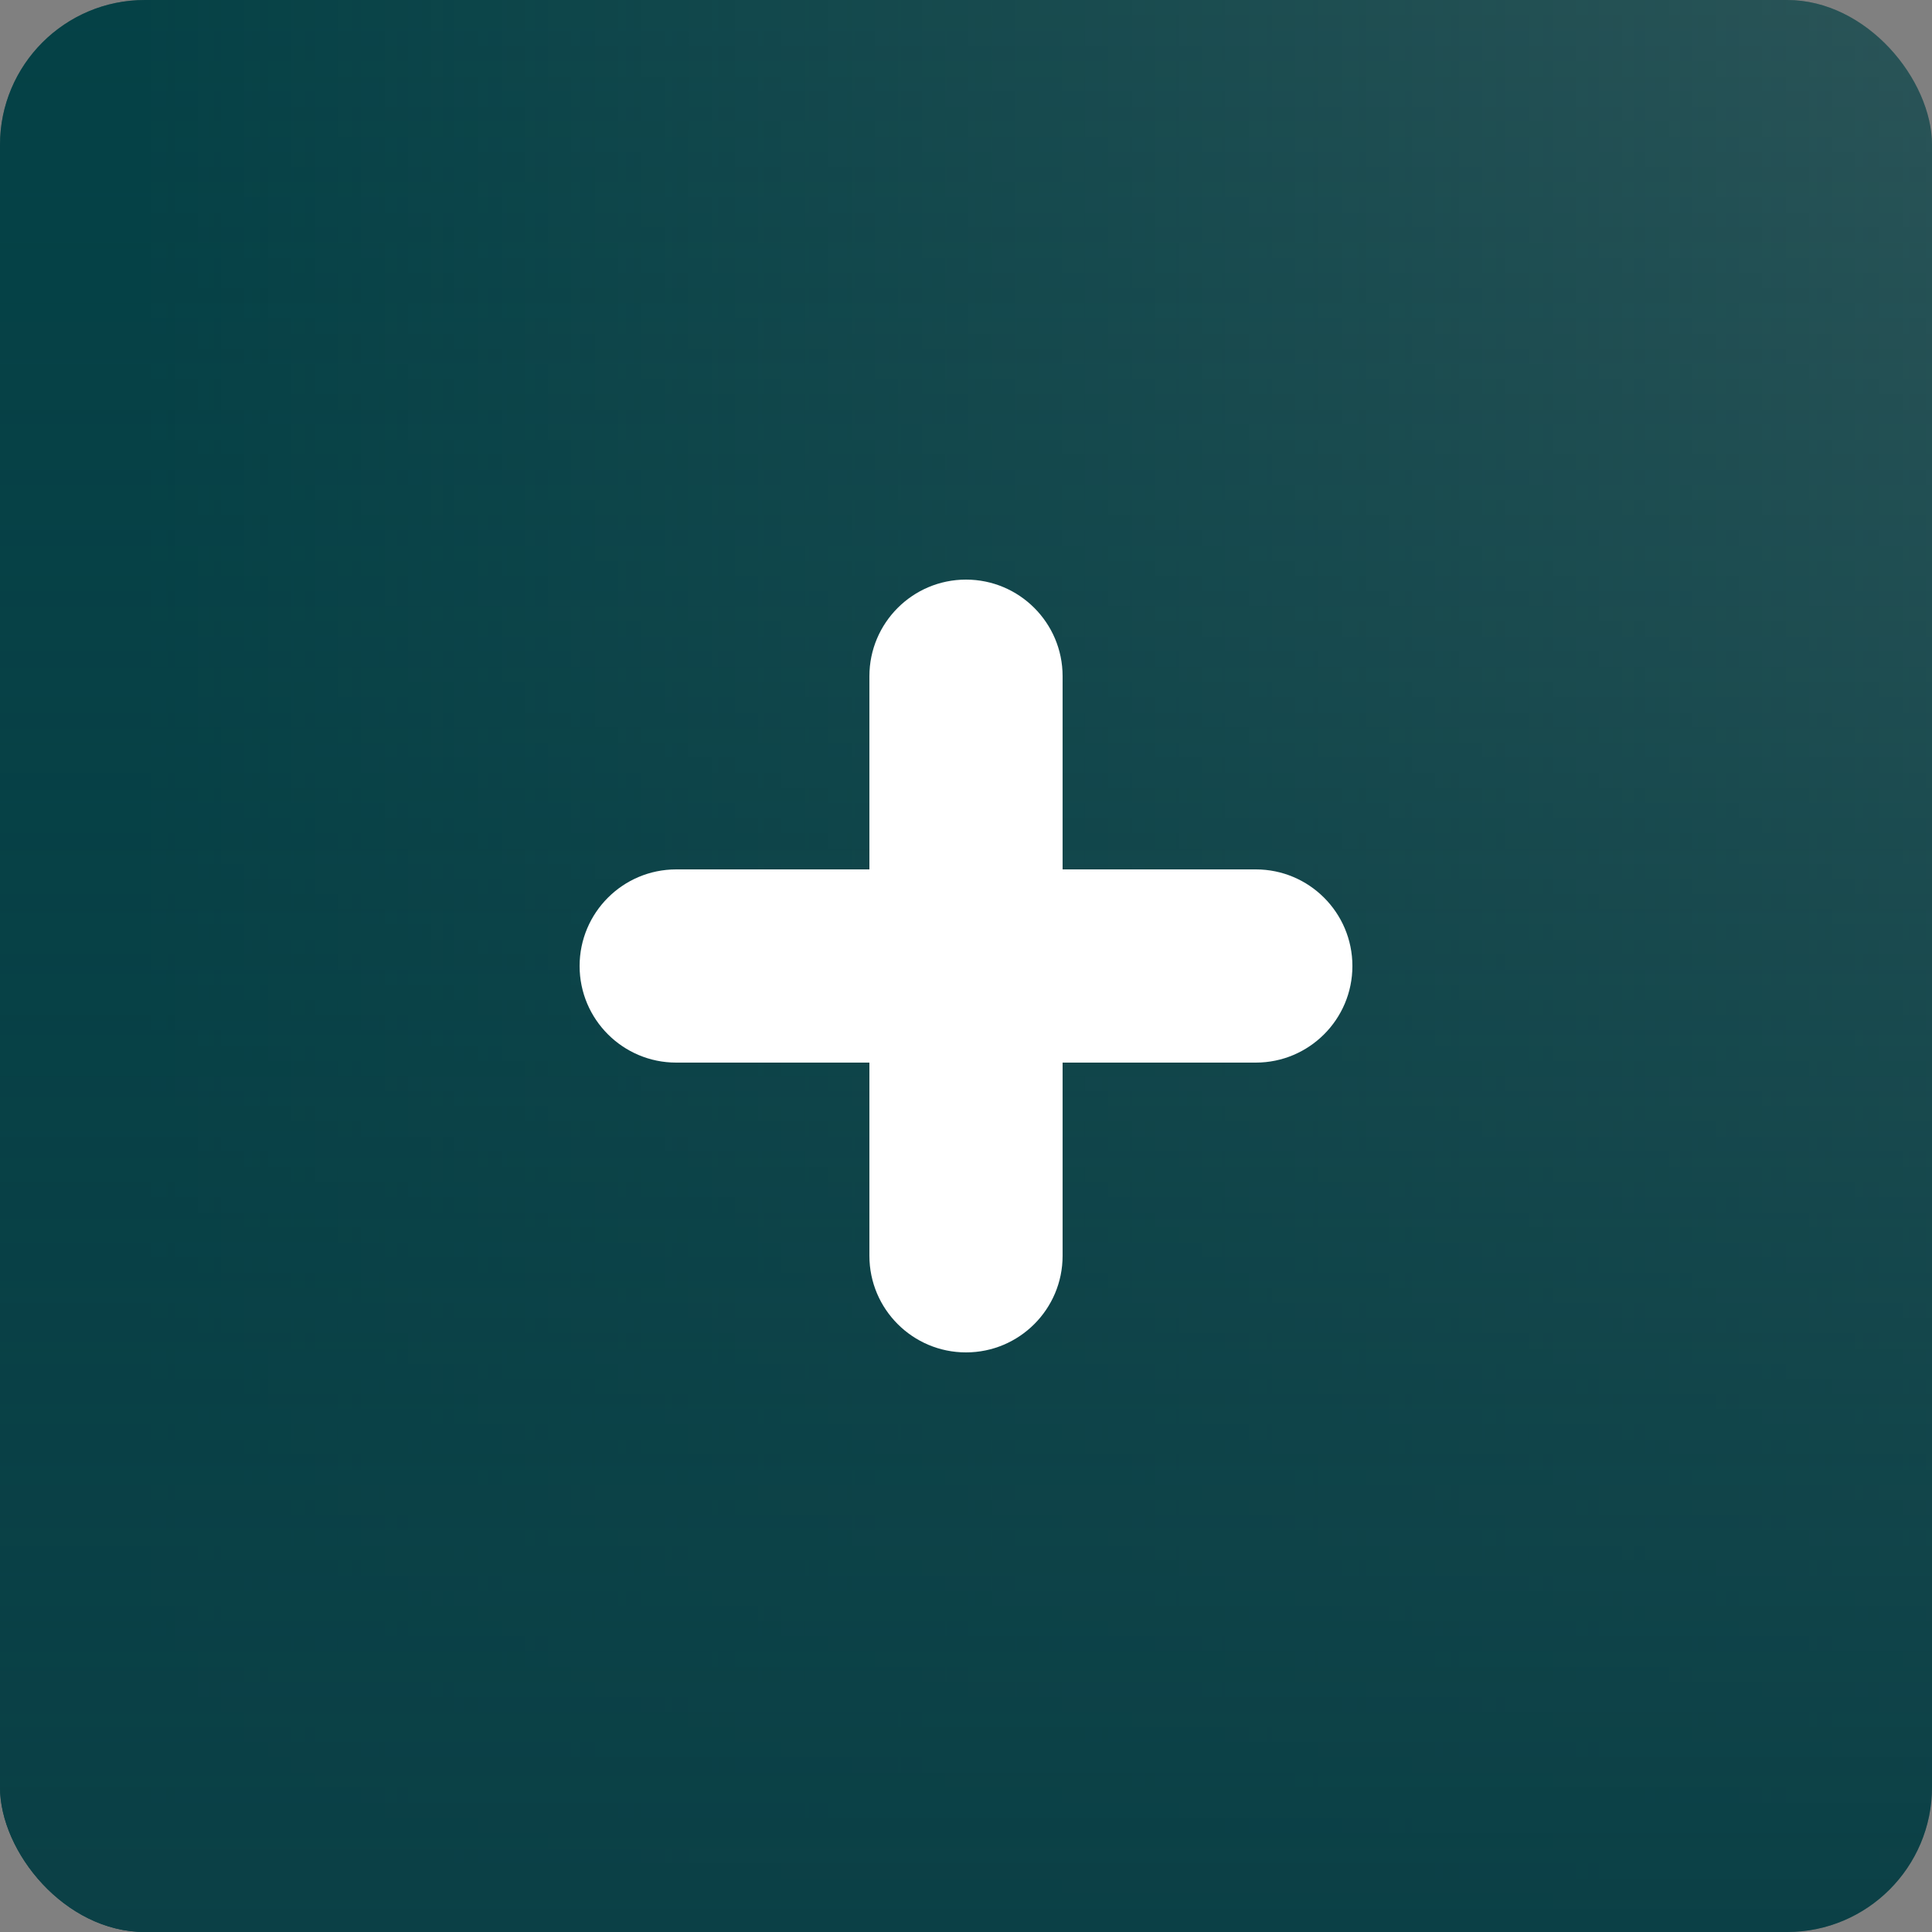
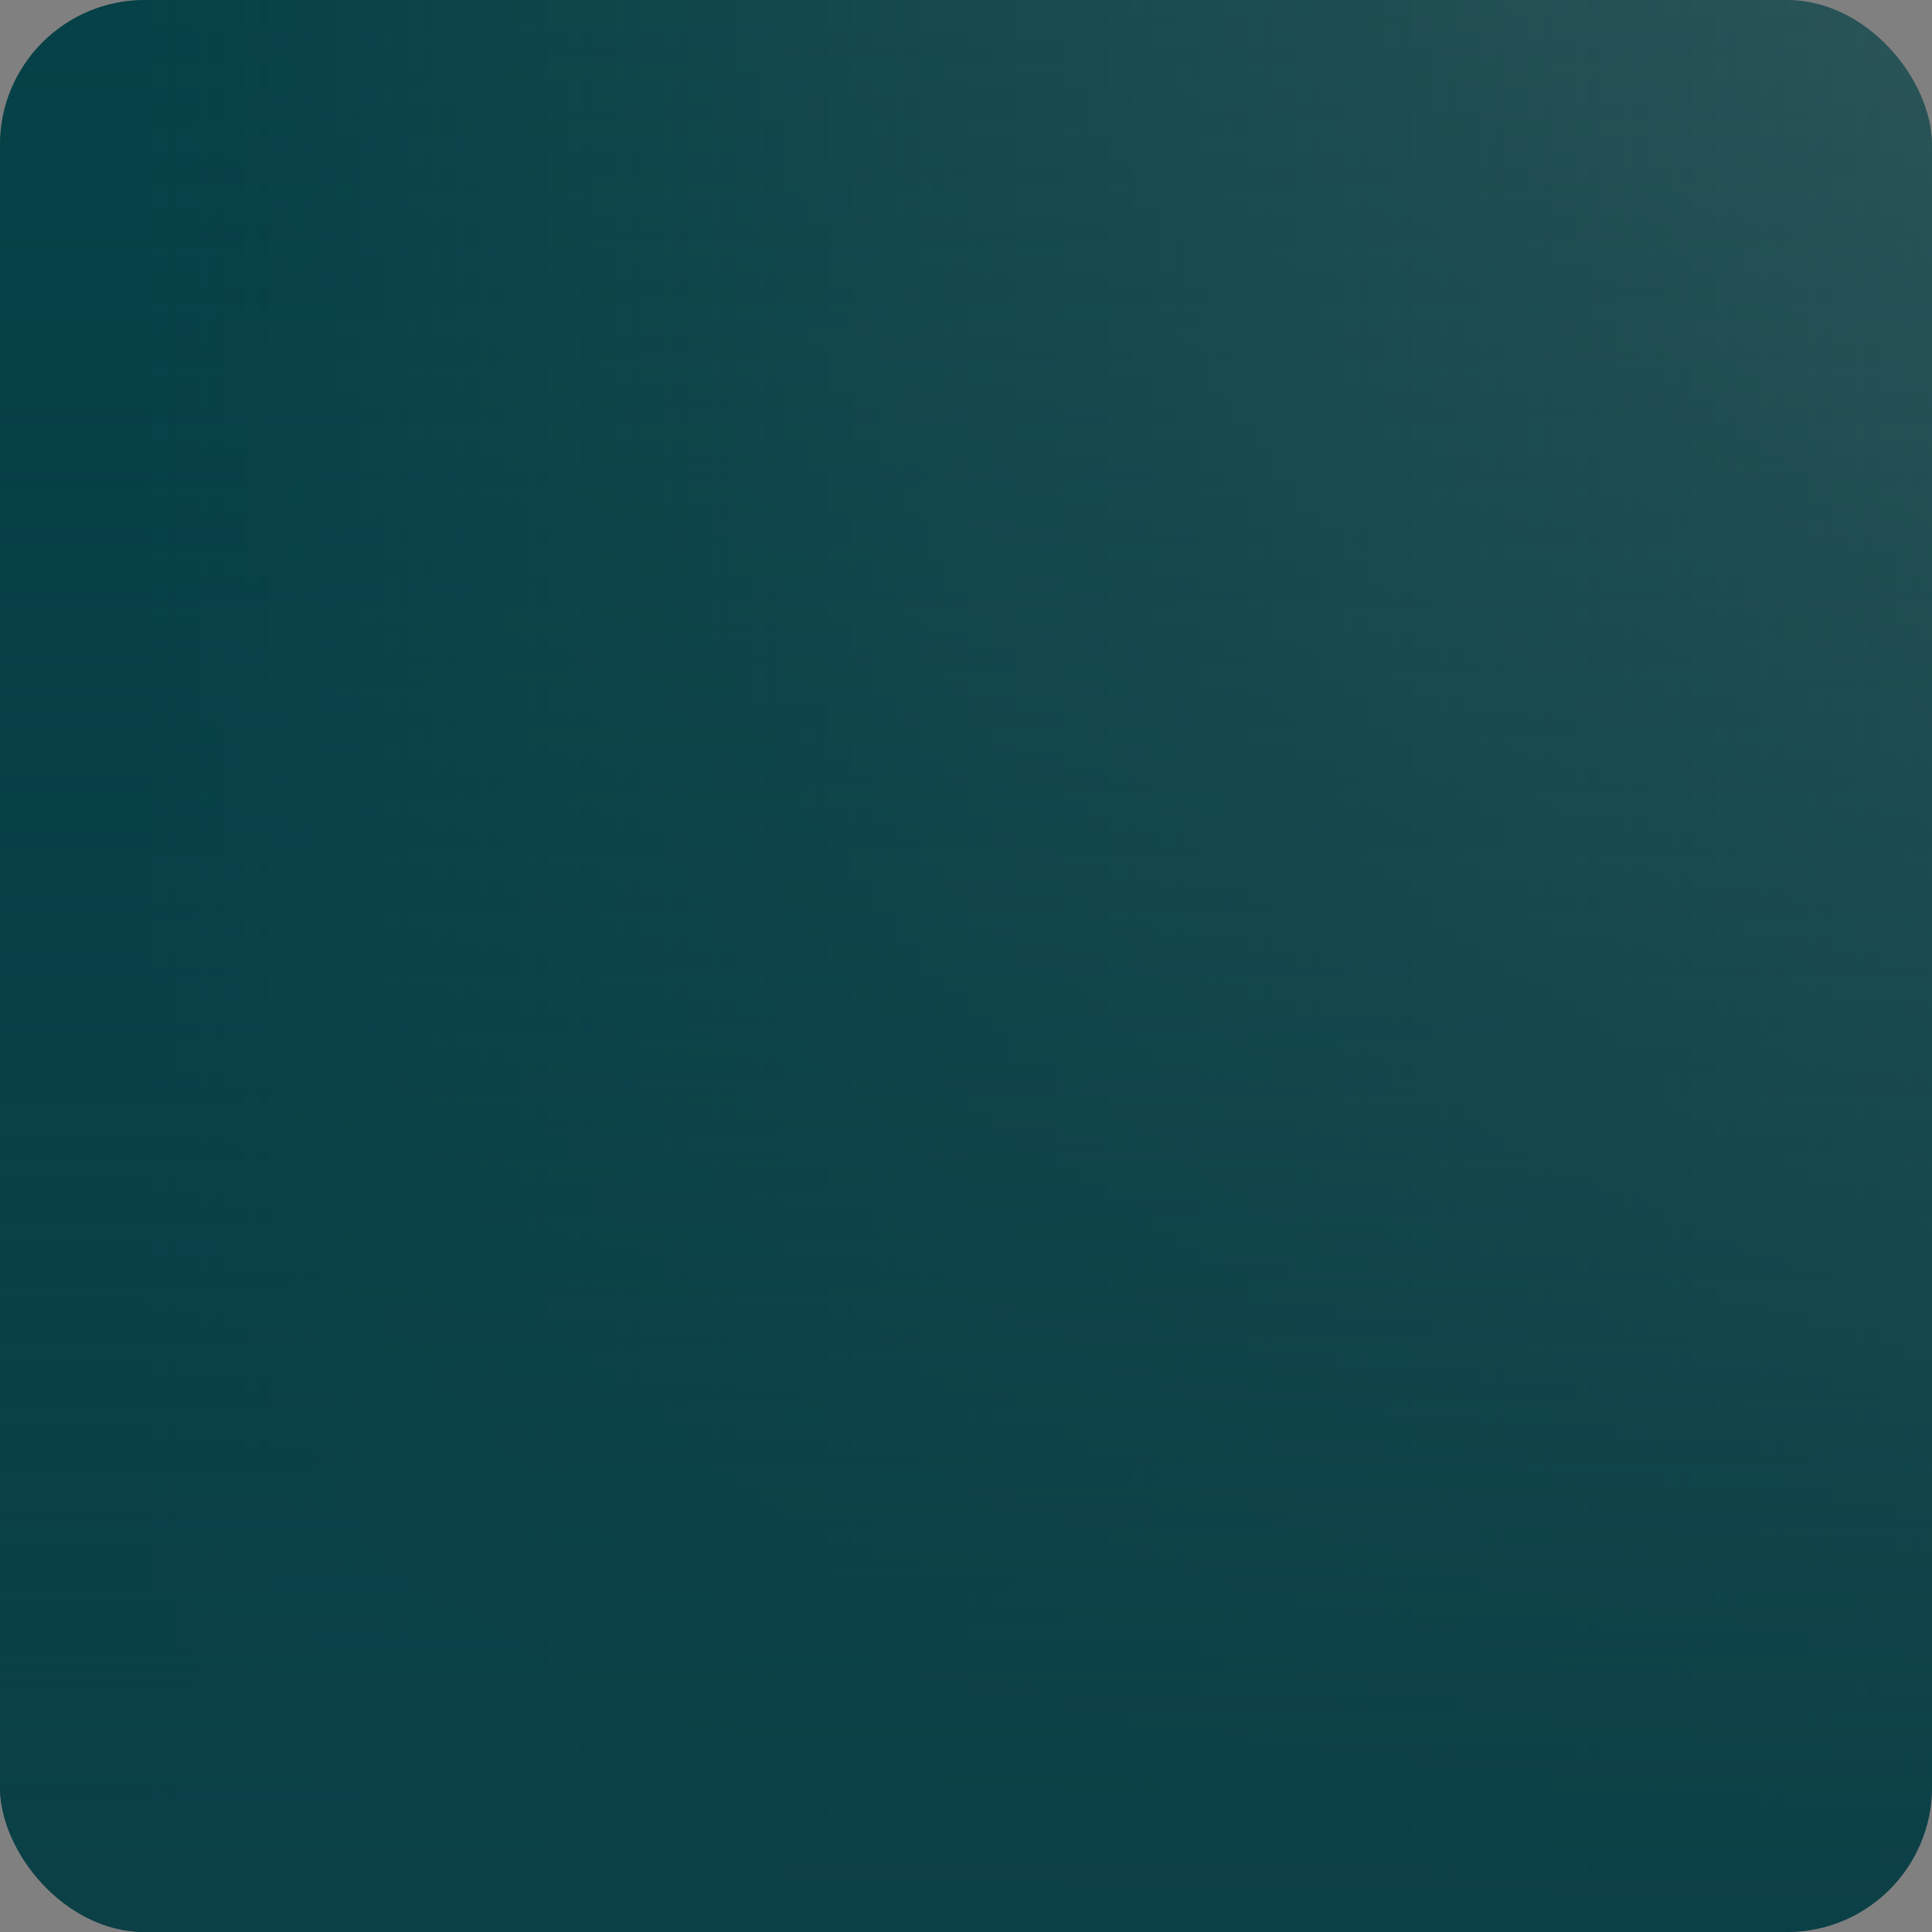
<svg xmlns="http://www.w3.org/2000/svg" width="40" height="40" viewBox="0 0 40 40" fill="none">
  <rect x="0" y="0" width="40" height="40" fill="#808080" stroke="none" />
  <rect width="40" height="40" rx="3" fill="url(#paint0_linear_6617_12290)" />
  <rect width="40" height="40" rx="3" fill="url(#paint1_linear_6617_12290)" />
-   <path fill-rule="evenodd" clip-rule="evenodd" d="M28 20C28 21.104 27.104 22 26 22H22V26C22 27.104 21.104 28 20 28C18.896 28 18 27.104 18 26V22H14C12.896 22 12 21.104 12 20C12 18.896 12.896 18 14 18H18V14C18 12.896 18.896 12 20 12C21.104 12 22 12.896 22 14V18H26C27.104 18 28 18.896 28 20Z" fill="white" />
  <defs>
    <linearGradient id="paint0_linear_6617_12290" x1="0" y1="20" x2="40" y2="20" gradientUnits="userSpaceOnUse">
      <stop offset="0.075" stop-color="#054146" />
      <stop offset="1" stop-color="#054146" stop-opacity="0.4" />
    </linearGradient>
    <linearGradient id="paint1_linear_6617_12290" x1="20" y1="0" x2="20" y2="40" gradientUnits="userSpaceOnUse">
      <stop stop-color="#054146" stop-opacity="0.5" />
      <stop offset="1" stop-color="#0B4046" />
    </linearGradient>
  </defs>
</svg>